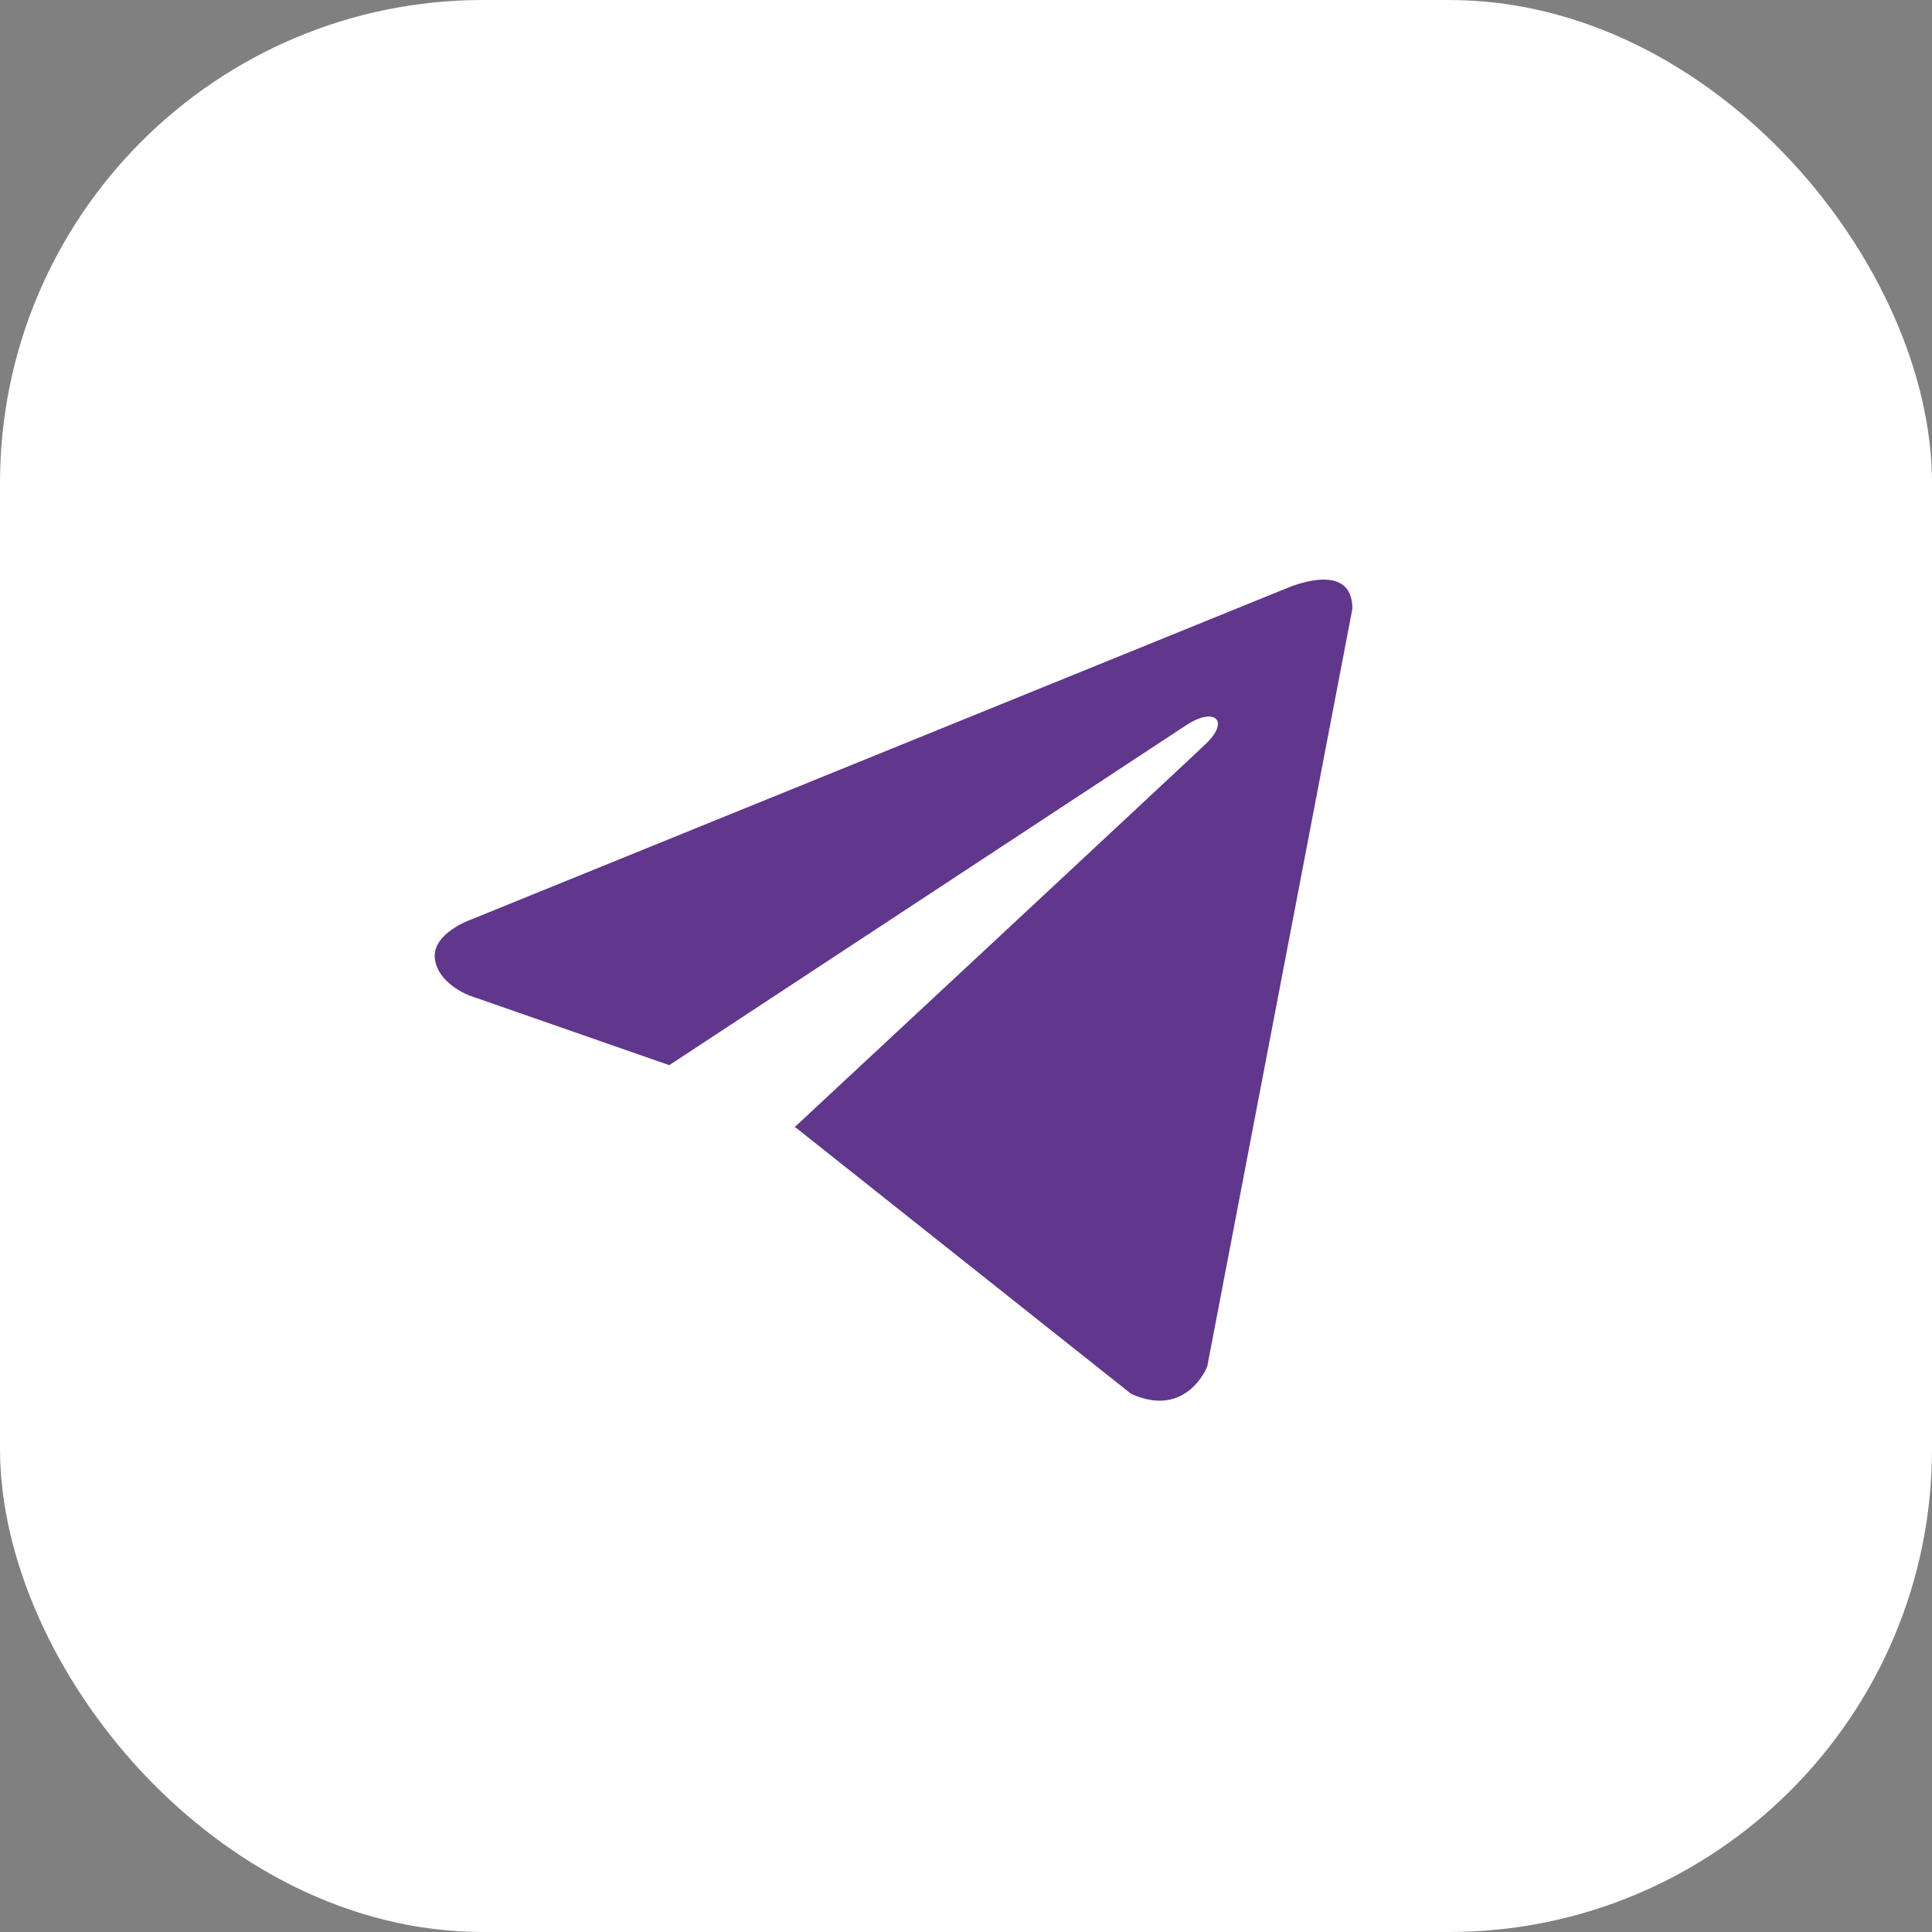
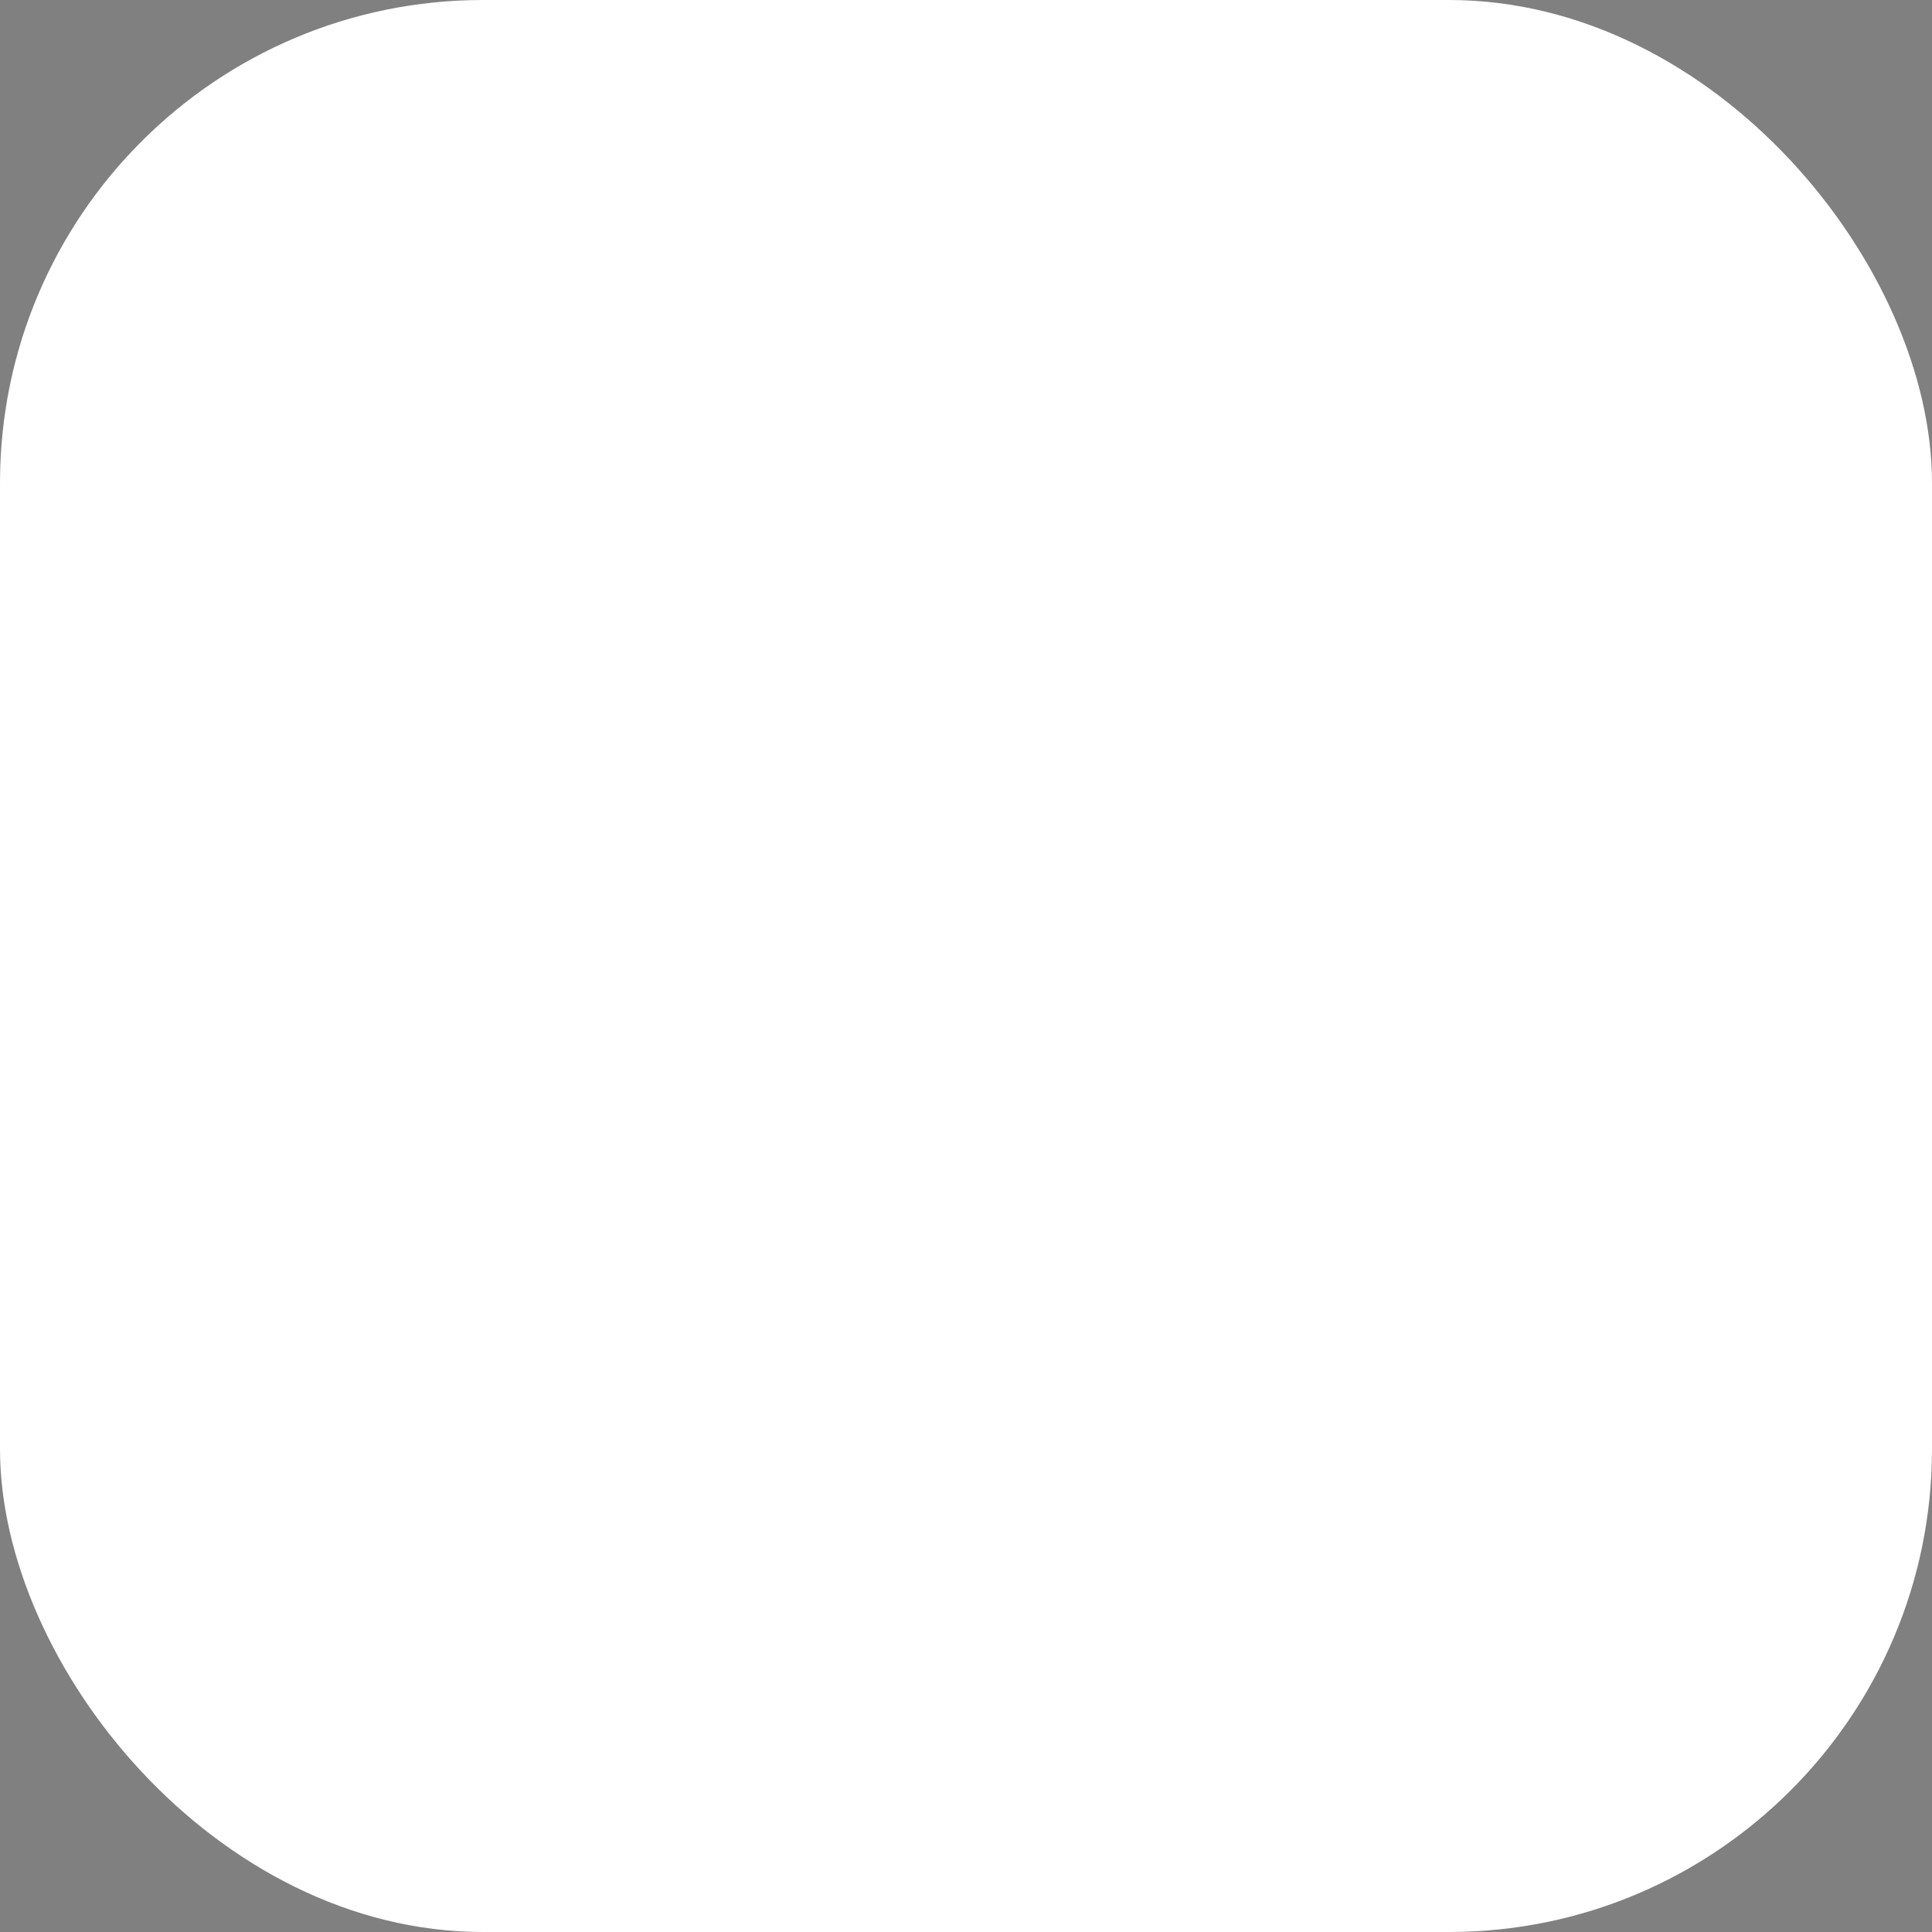
<svg xmlns="http://www.w3.org/2000/svg" width="200" height="200" viewBox="0 0 200 200" fill="none">
  <rect x="0" y="0" width="200" height="200" fill="#808080" stroke="none" />
  <rect width="200" height="200" rx="50" fill="white" />
-   <path d="M140 63.011L124.973 141.461C124.973 141.461 122.87 146.901 117.094 144.292L82.423 116.763L82.262 116.682C86.945 112.327 123.262 78.513 124.849 76.981C127.306 74.607 125.781 73.194 122.928 74.987L69.284 110.265L48.588 103.054C48.588 103.054 45.331 101.854 45.018 99.246C44.7 96.633 48.695 95.219 48.695 95.219L133.066 60.945C133.066 60.945 140 57.79 140 63.011V63.011Z" fill="#60378D" />
</svg>